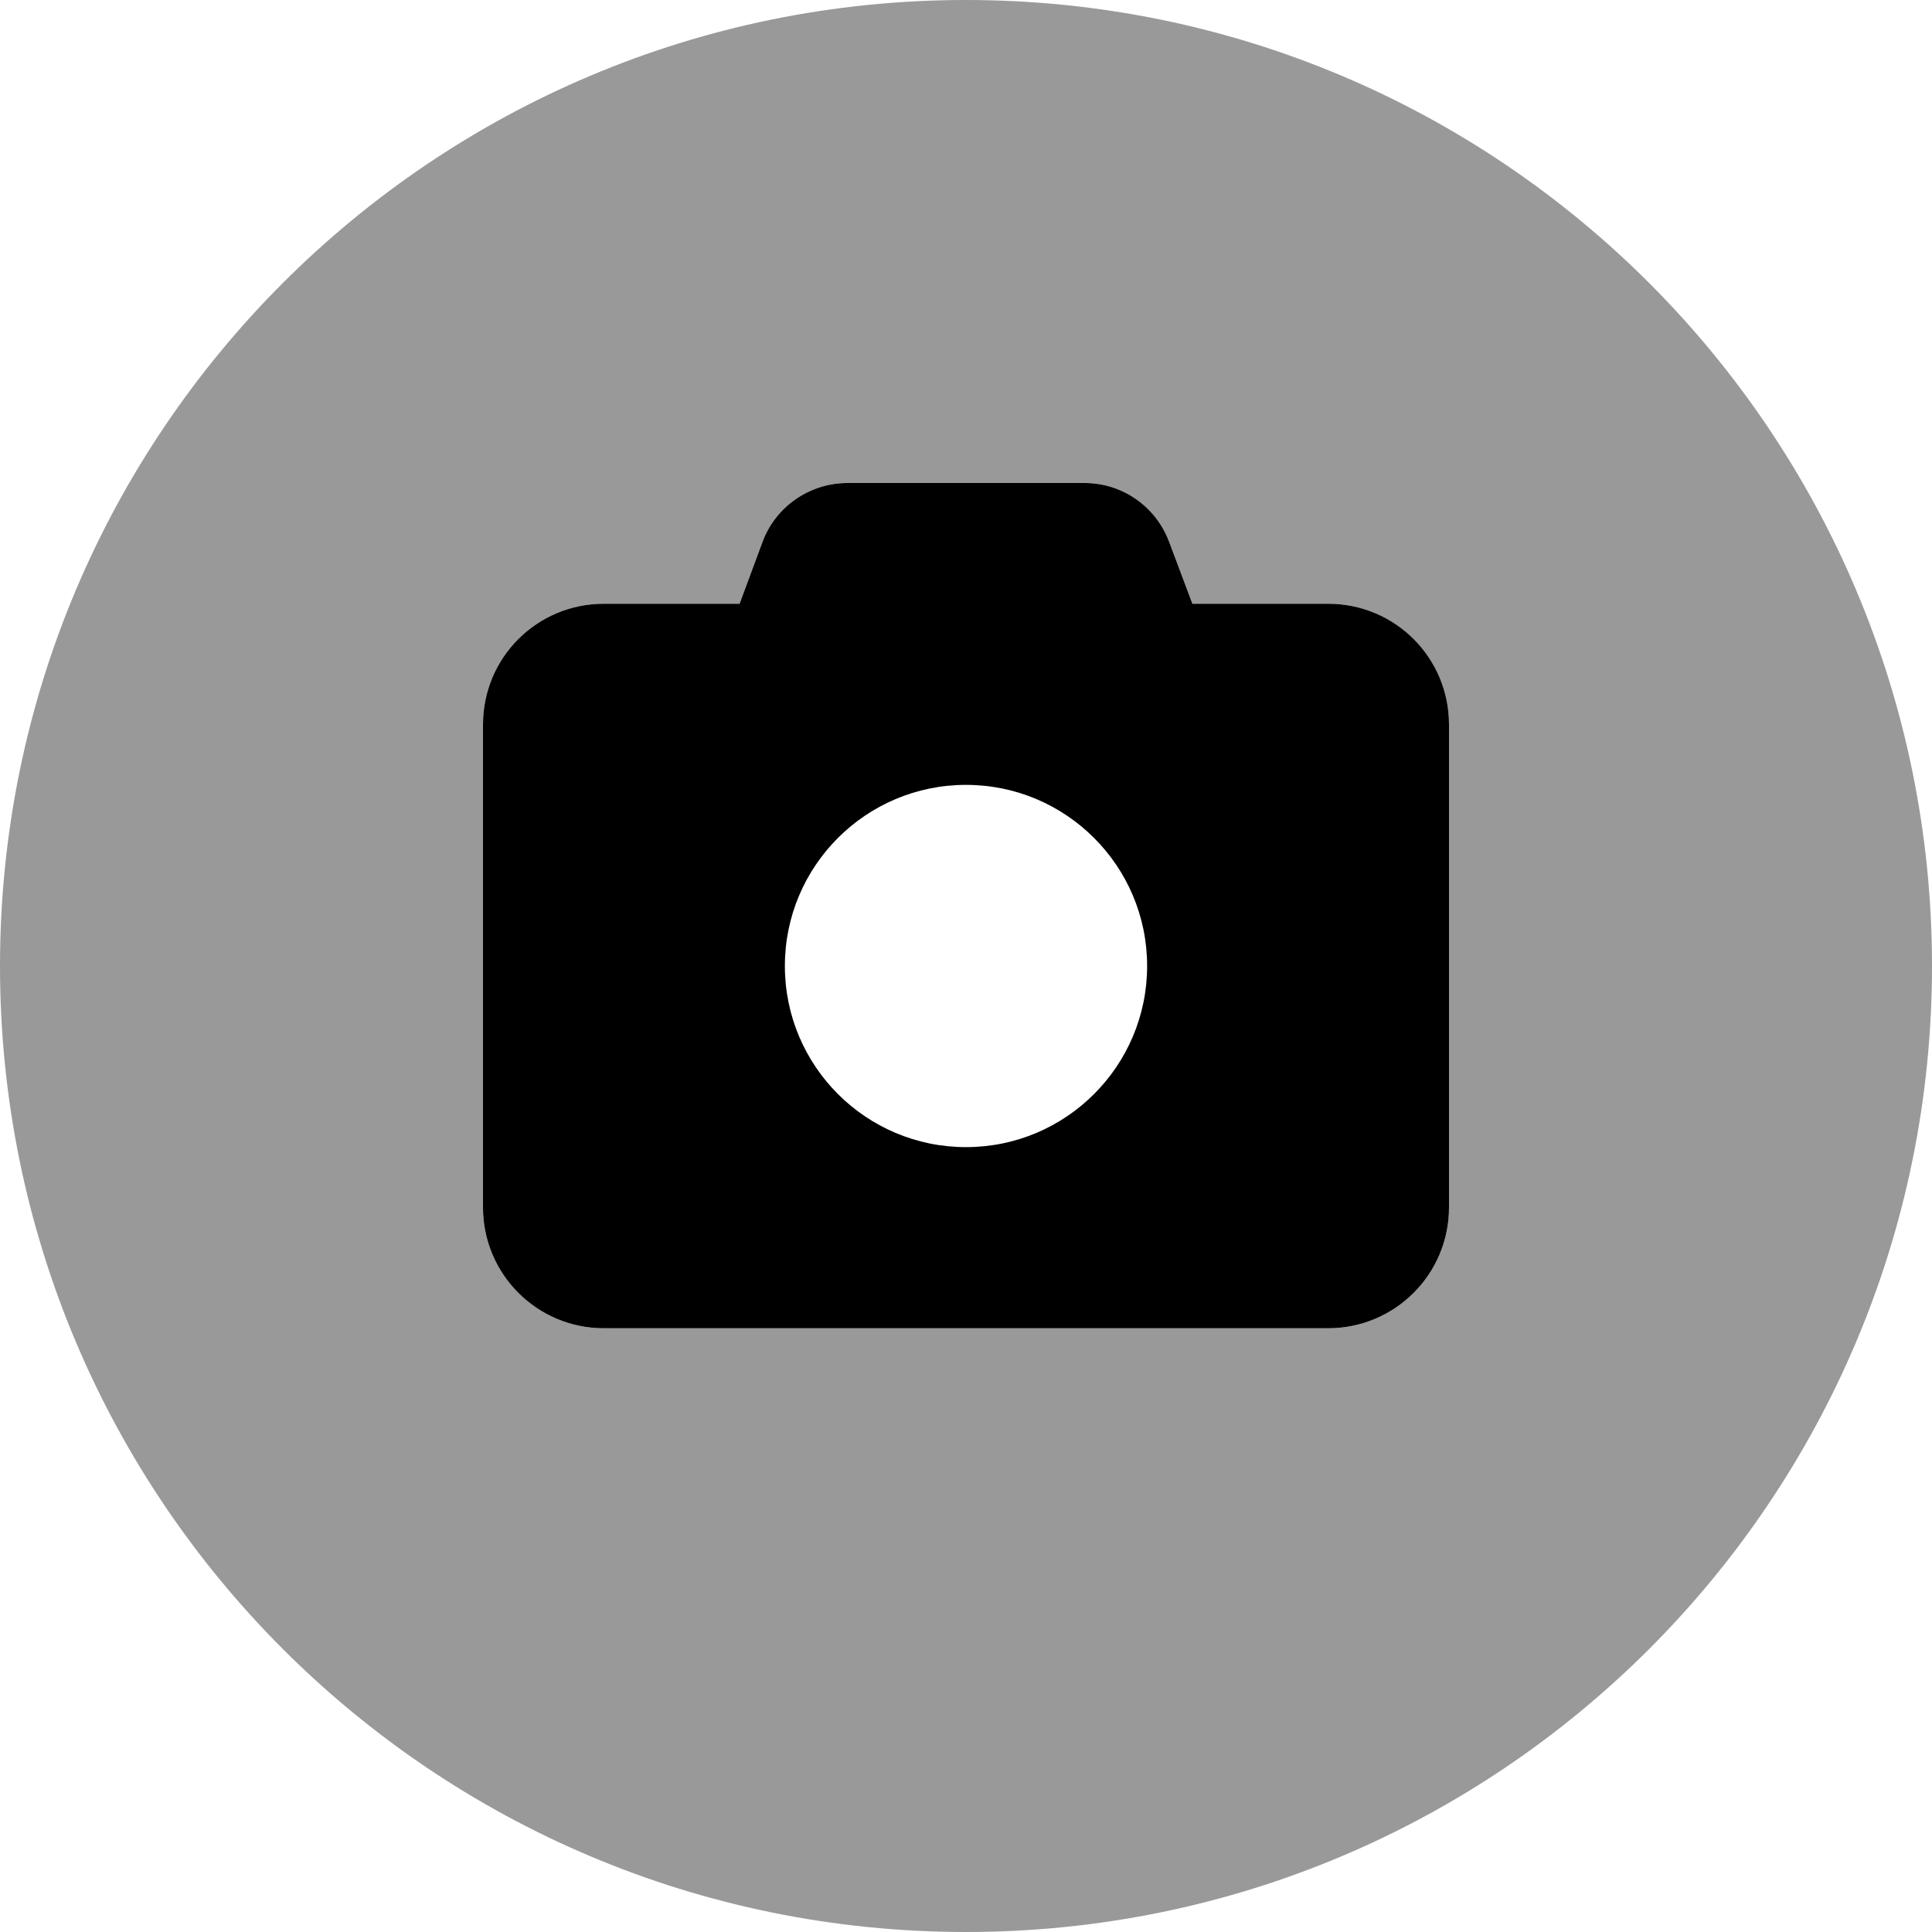
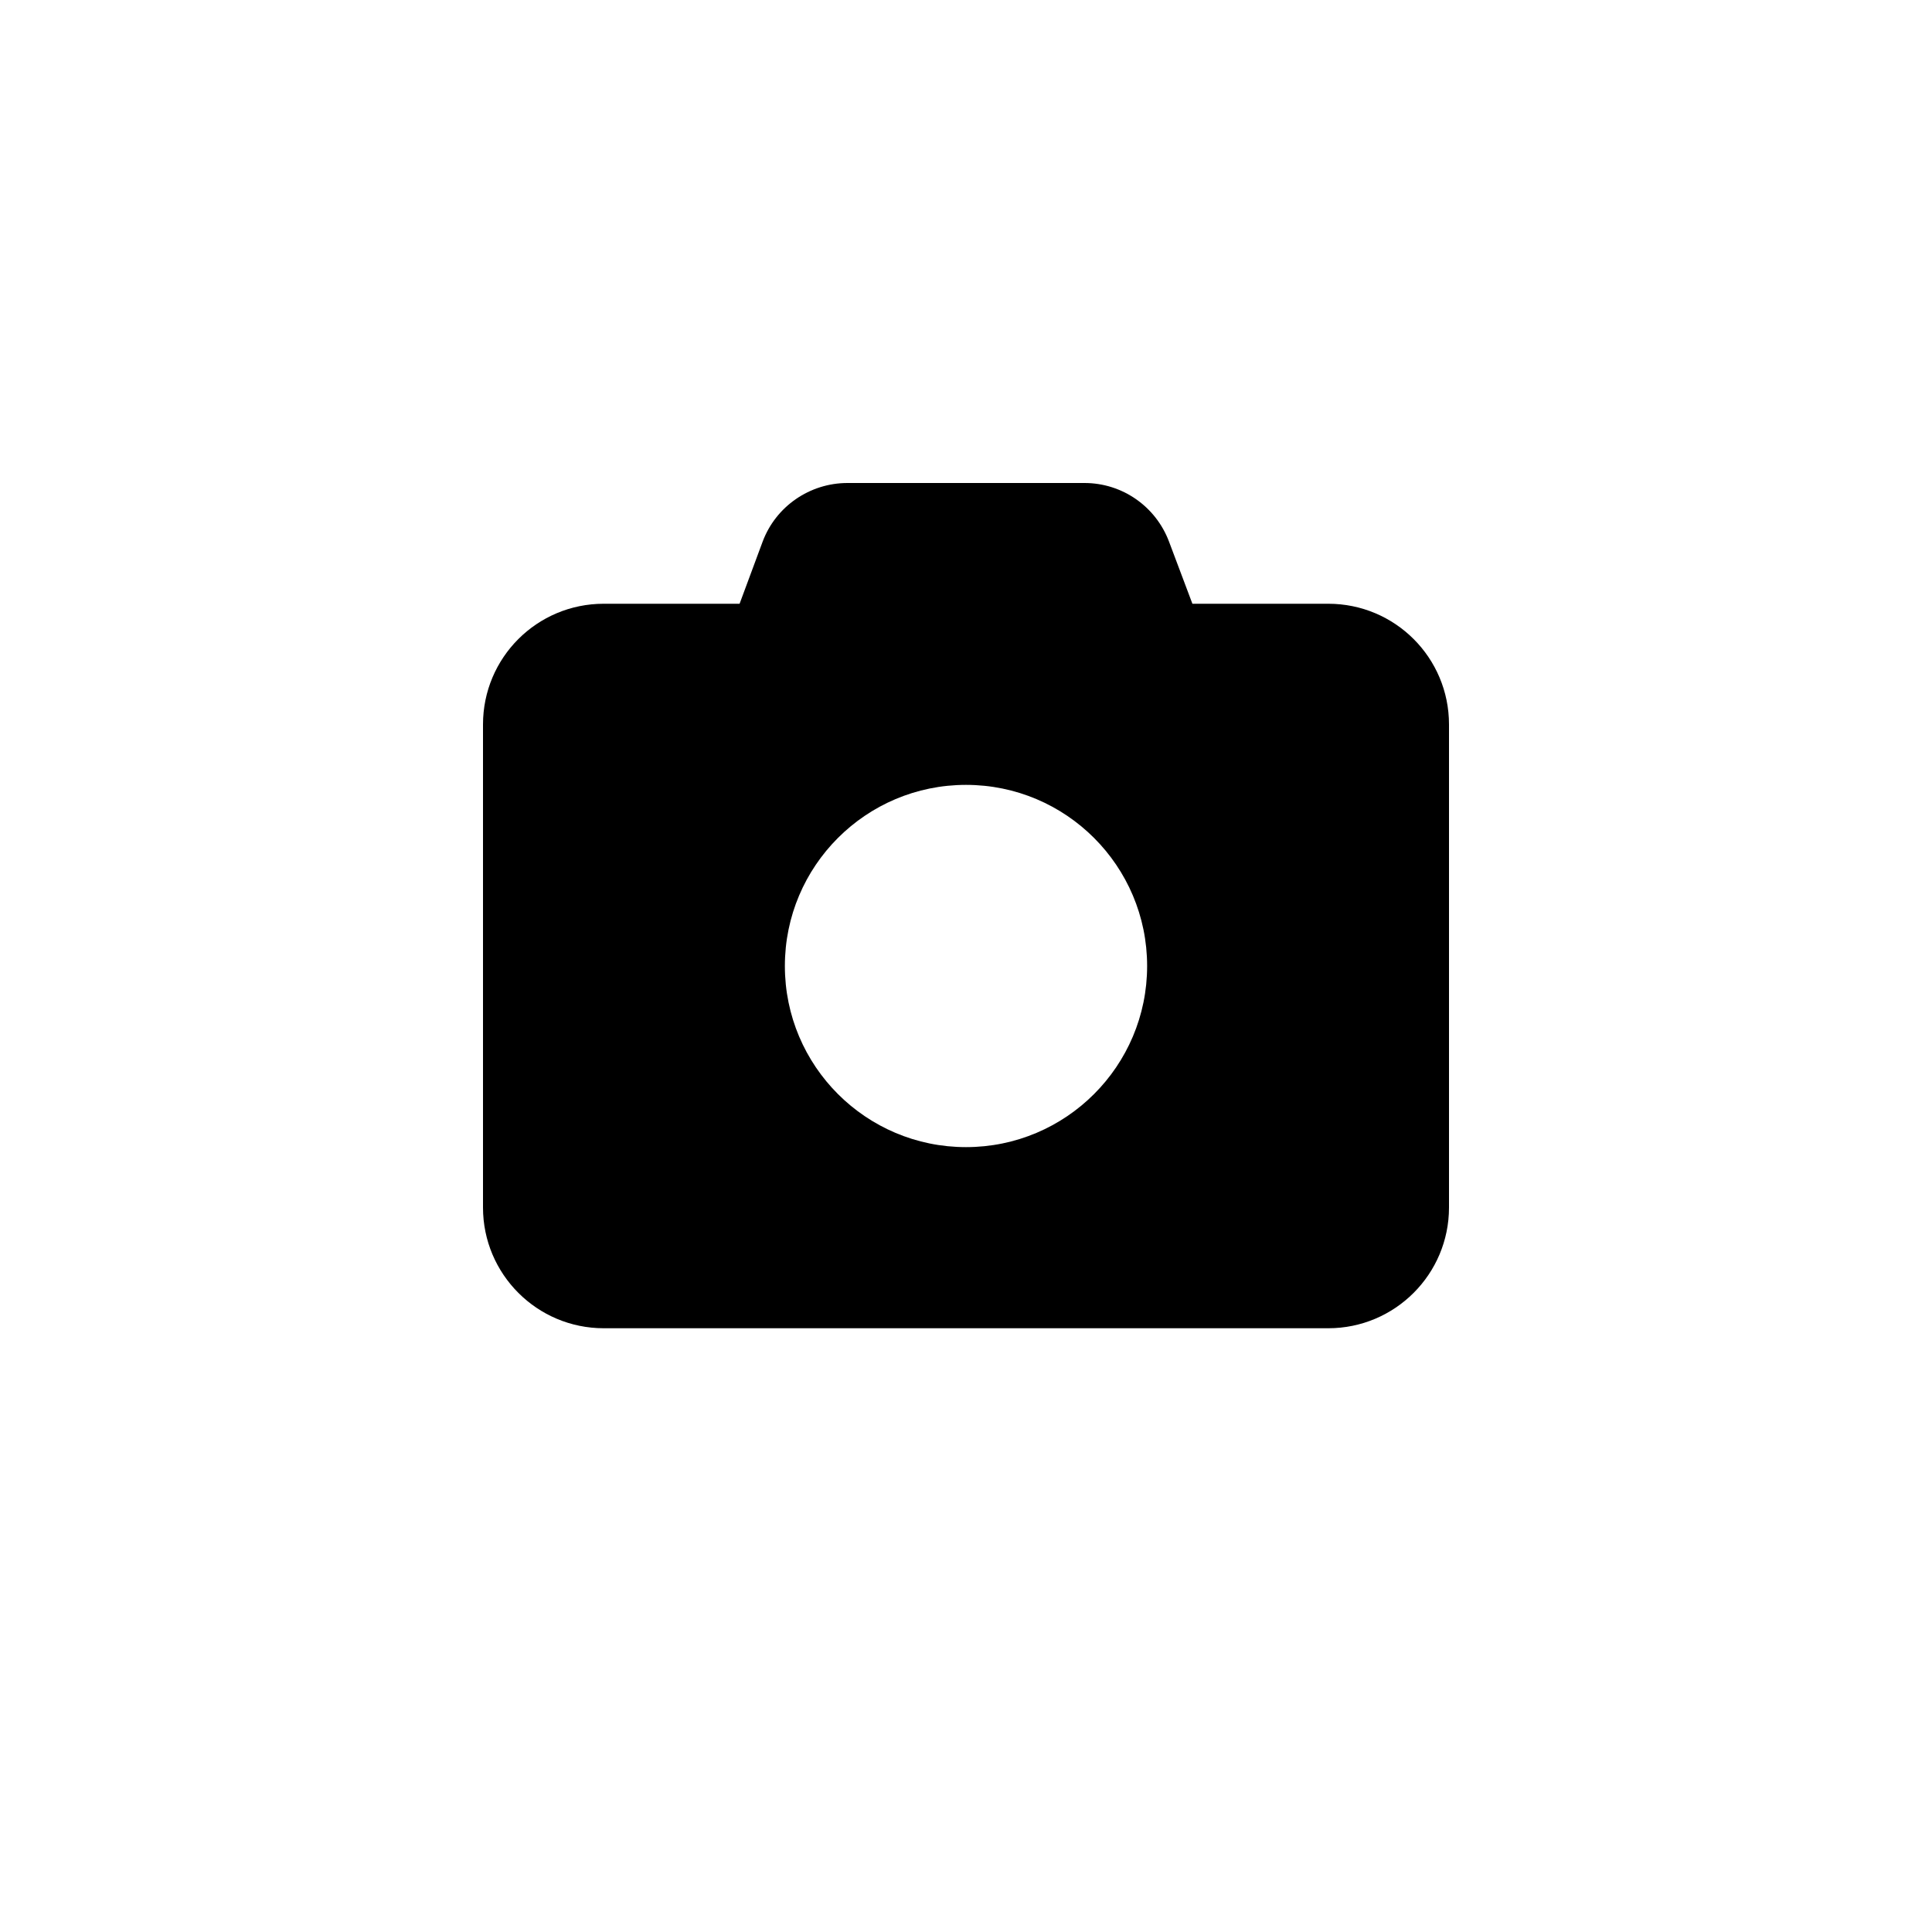
<svg xmlns="http://www.w3.org/2000/svg" viewBox="0 0 512 512">
  <defs>
    <style>.fa-secondary{opacity:.4}</style>
  </defs>
  <path class="fa-primary" d="M352 160h-36l-6.188-16.44C306.3 134.2 297.4 128 287.4 128H224.6c-10 0-19 6.188-22.5 15.56L196 160H160C142.3 160 128 174.3 128 192v128c0 17.67 14.33 32 32 32h192c17.67 0 32-14.33 32-32V192C384 174.3 369.7 160 352 160zM256 304C229.5 304 208 282.5 208 256S229.5 208 256 208s48 21.5 48 48S282.5 304 256 304z" />
-   <path class="fa-secondary" d="M256 0C114.6 0 0 114.6 0 256s114.6 256 256 256s256-114.6 256-256S397.4 0 256 0zM384 320c0 17.67-14.33 32-32 32H160c-17.67 0-32-14.33-32-32V192c0-17.67 14.33-32 32-32h36l6.125-16.44C205.6 134.2 214.6 128 224.6 128h62.75c10 0 18.94 6.188 22.44 15.56L316 160H352c17.67 0 32 14.33 32 32V320z" />
</svg>